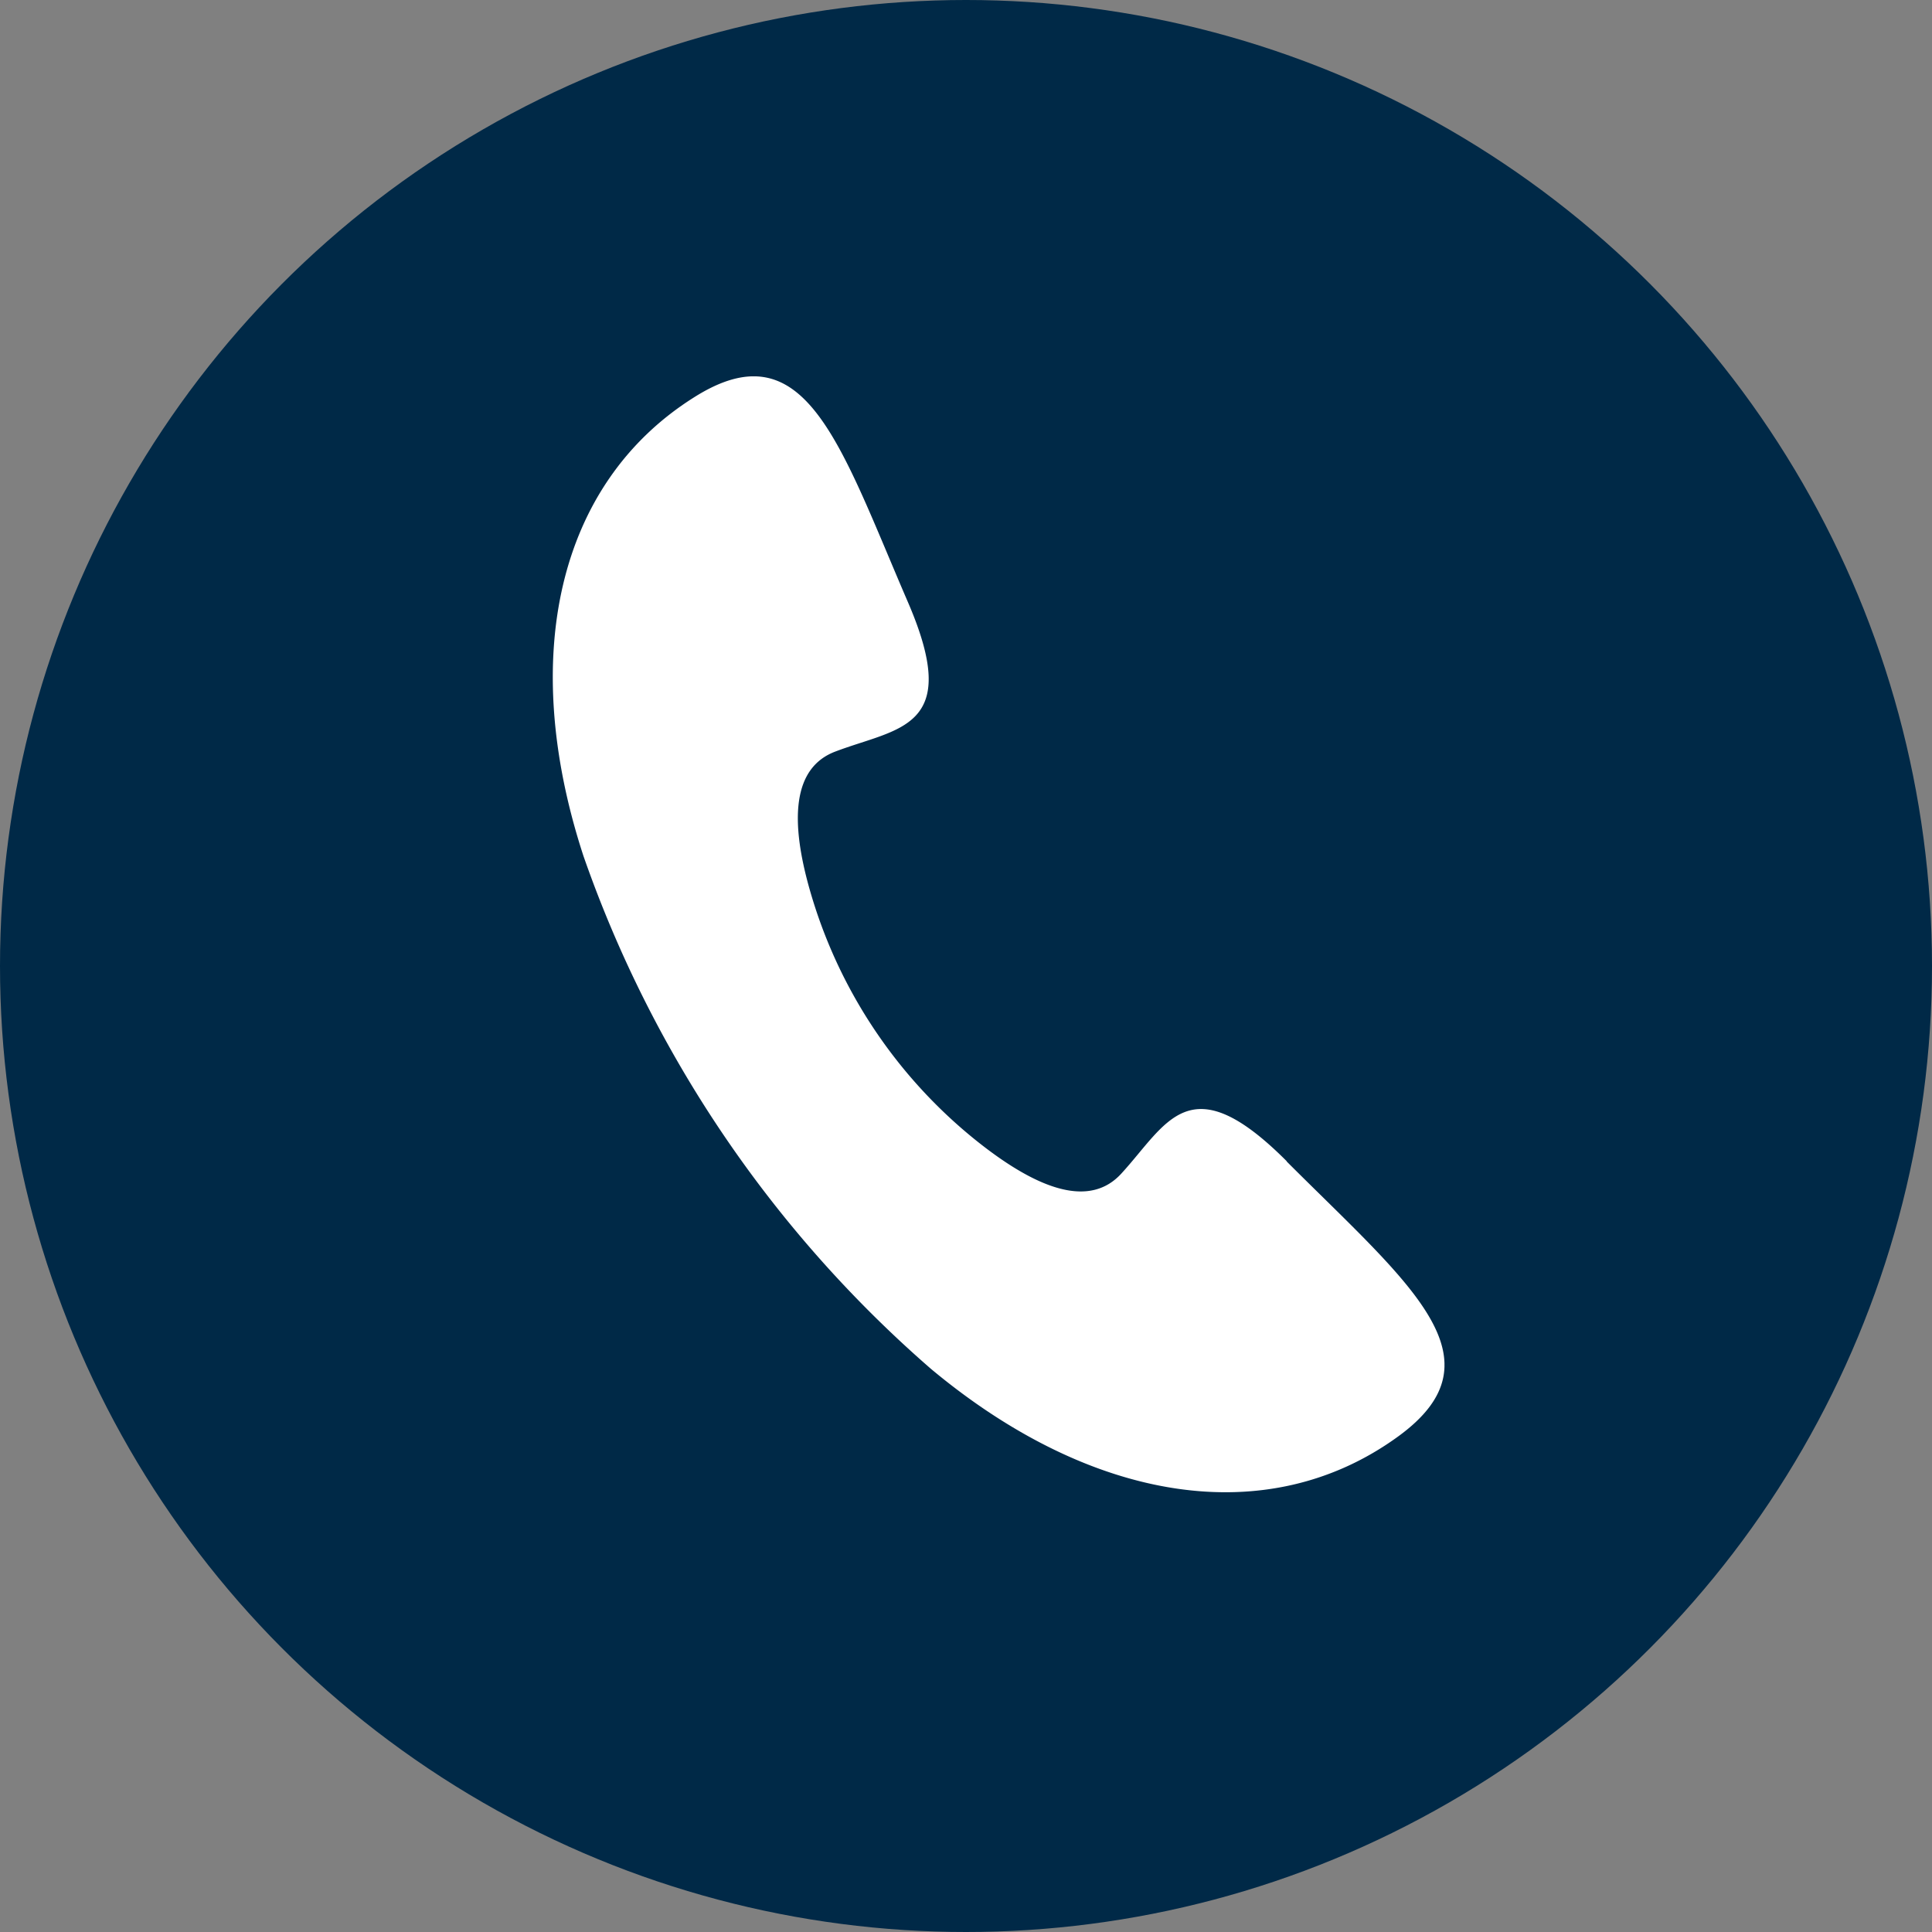
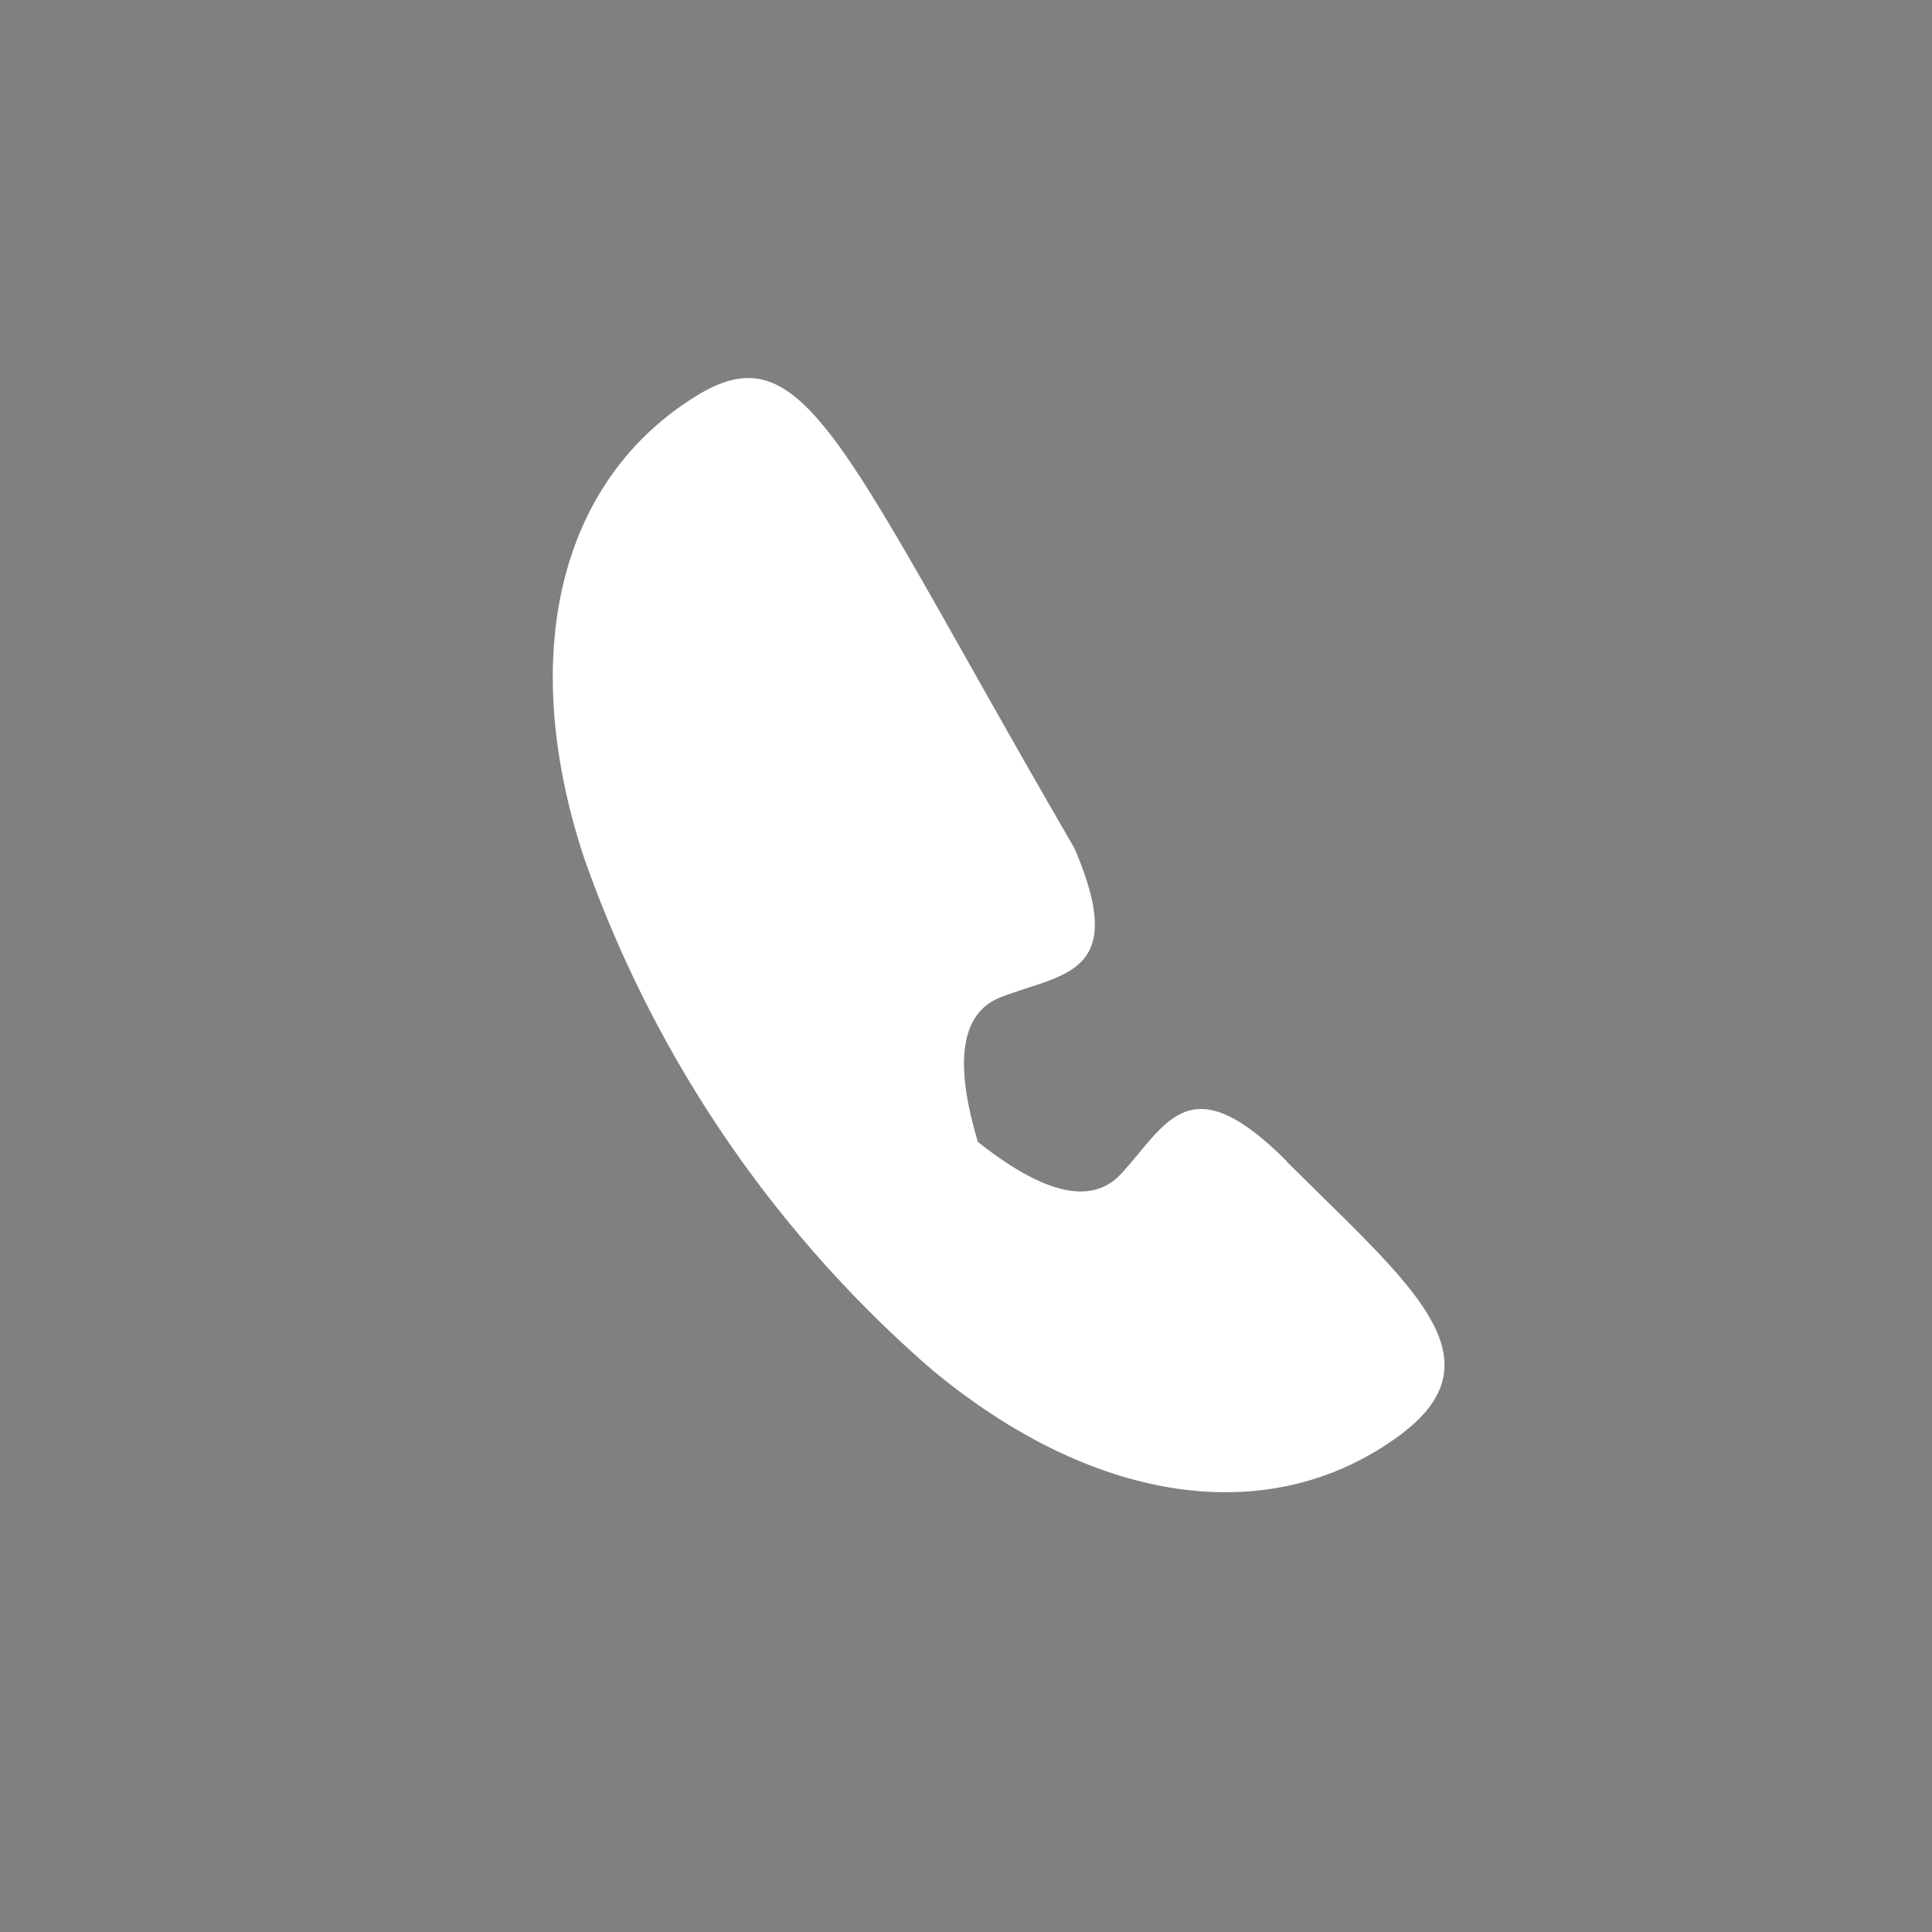
<svg xmlns="http://www.w3.org/2000/svg" width="26" height="26" viewBox="0 0 26 26">
  <rect x="0" y="0" width="26" height="26" fill="#808080" stroke="none" />
  <defs>
    <clipPath id="a">
      <rect width="12" height="15.017" fill="#fff" />
    </clipPath>
  </defs>
-   <circle cx="13" cy="13" r="13" fill="#002947" />
  <g transform="translate(7.439 5.065)">
    <g transform="translate(0 0)" clip-path="url(#a)">
-       <path d="M9.876,10.561c-1.312-1.314-1.611-.5-2.227.17-.407.442-1.071.251-1.928-.429A6.664,6.664,0,0,1,3.485,7c-.315-1.048-.246-1.736.315-1.95.85-.324,1.717-.3.982-2.006C3.857.9,3.4-.667,1.9.283.06,1.442-.461,3.786.414,6.458a16.217,16.217,0,0,0,4.677,6.9c2.158,1.8,4.529,2.186,6.286.908,1.441-1.048.15-2.05-1.5-3.7" transform="translate(0 0)" fill="#fff" />
+       <path d="M9.876,10.561c-1.312-1.314-1.611-.5-2.227.17-.407.442-1.071.251-1.928-.429c-.315-1.048-.246-1.736.315-1.95.85-.324,1.717-.3.982-2.006C3.857.9,3.4-.667,1.9.283.06,1.442-.461,3.786.414,6.458a16.217,16.217,0,0,0,4.677,6.9c2.158,1.8,4.529,2.186,6.286.908,1.441-1.048.15-2.05-1.5-3.7" transform="translate(0 0)" fill="#fff" />
    </g>
  </g>
</svg>